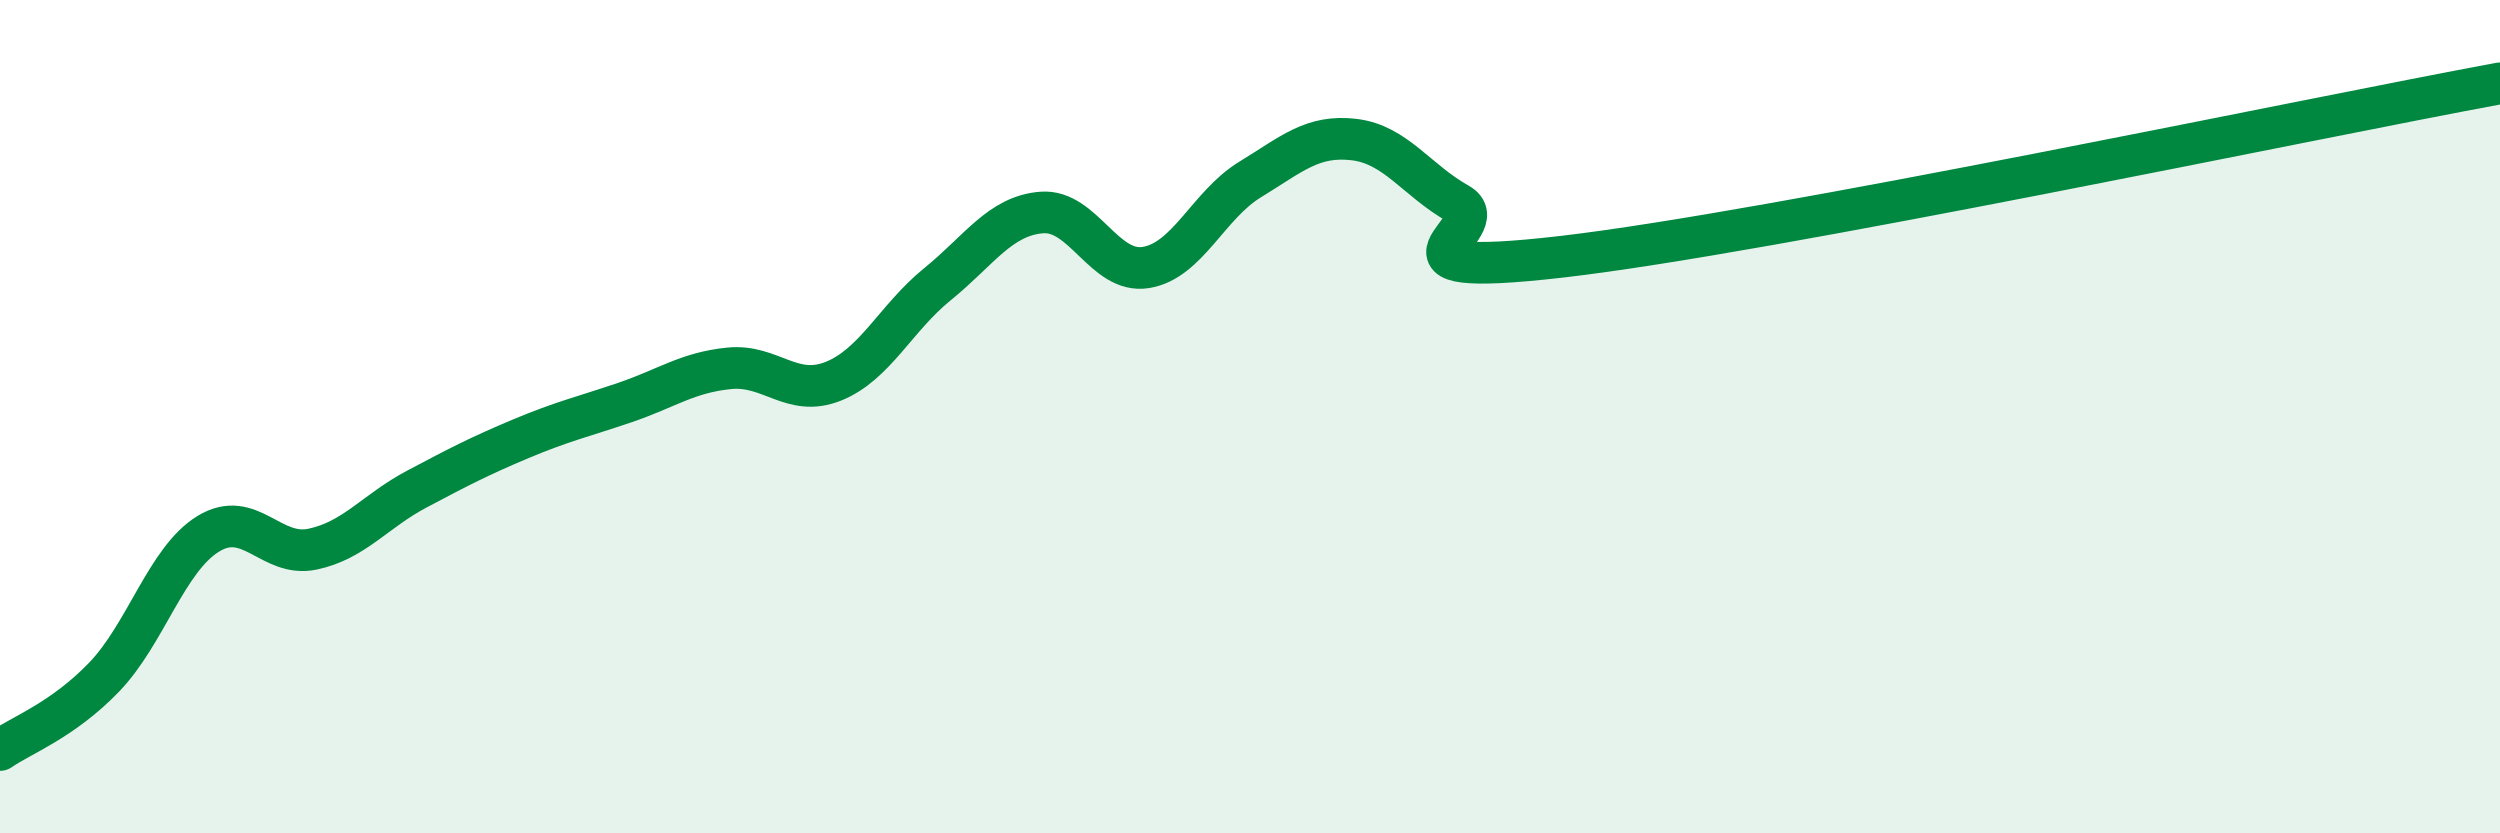
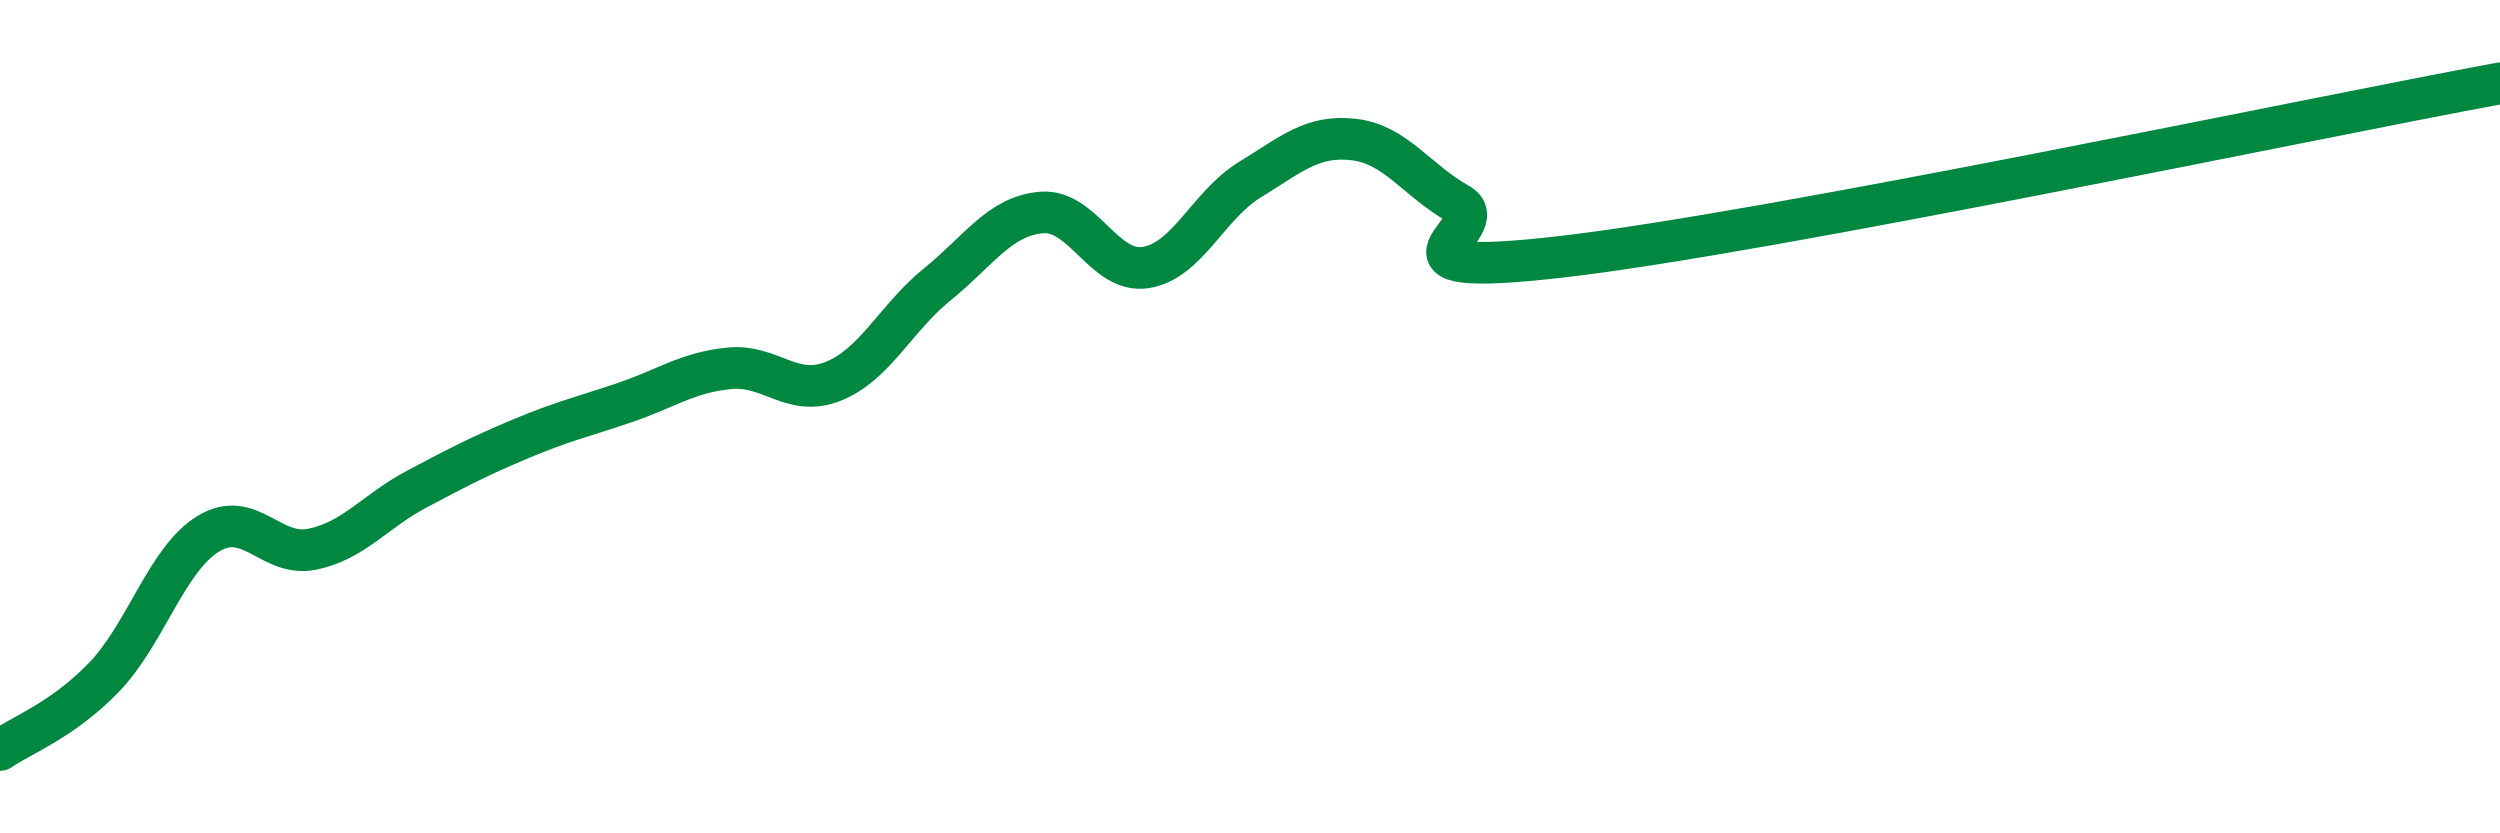
<svg xmlns="http://www.w3.org/2000/svg" width="60" height="20" viewBox="0 0 60 20">
-   <path d="M 0,18 C 0.5,17.65 1.5,17.29 2.5,16.25 C 3.5,15.21 4,13.42 5,12.81 C 6,12.2 6.5,13.39 7.5,13.18 C 8.5,12.97 9,12.27 10,11.74 C 11,11.21 11.5,10.95 12.5,10.53 C 13.5,10.11 14,10 15,9.66 C 16,9.32 16.5,8.94 17.5,8.84 C 18.5,8.74 19,9.55 20,9.15 C 21,8.75 21.5,7.63 22.5,6.82 C 23.5,6.01 24,5.18 25,5.1 C 26,5.02 26.5,6.58 27.5,6.42 C 28.5,6.26 29,4.92 30,4.31 C 31,3.7 31.5,3.23 32.5,3.35 C 33.5,3.47 34,4.33 35,4.89 C 36,5.45 32.5,6.74 37.5,6.16 C 42.5,5.58 55.5,2.83 60,2L60 20L0 20Z" fill="#008740" opacity="0.1" stroke-linecap="round" stroke-linejoin="round" />
  <path d="M 0,18 C 0.5,17.65 1.5,17.29 2.5,16.25 C 3.5,15.21 4,13.42 5,12.81 C 6,12.2 6.5,13.39 7.5,13.18 C 8.5,12.97 9,12.27 10,11.74 C 11,11.21 11.5,10.95 12.5,10.53 C 13.5,10.11 14,10 15,9.66 C 16,9.32 16.5,8.94 17.5,8.84 C 18.5,8.74 19,9.55 20,9.15 C 21,8.75 21.5,7.63 22.5,6.82 C 23.5,6.01 24,5.18 25,5.1 C 26,5.02 26.5,6.58 27.5,6.42 C 28.5,6.26 29,4.92 30,4.31 C 31,3.7 31.5,3.23 32.5,3.35 C 33.5,3.47 34,4.33 35,4.89 C 36,5.45 32.5,6.74 37.5,6.16 C 42.5,5.58 55.5,2.83 60,2" stroke="#008740" stroke-width="1" fill="none" stroke-linecap="round" stroke-linejoin="round" />
</svg>